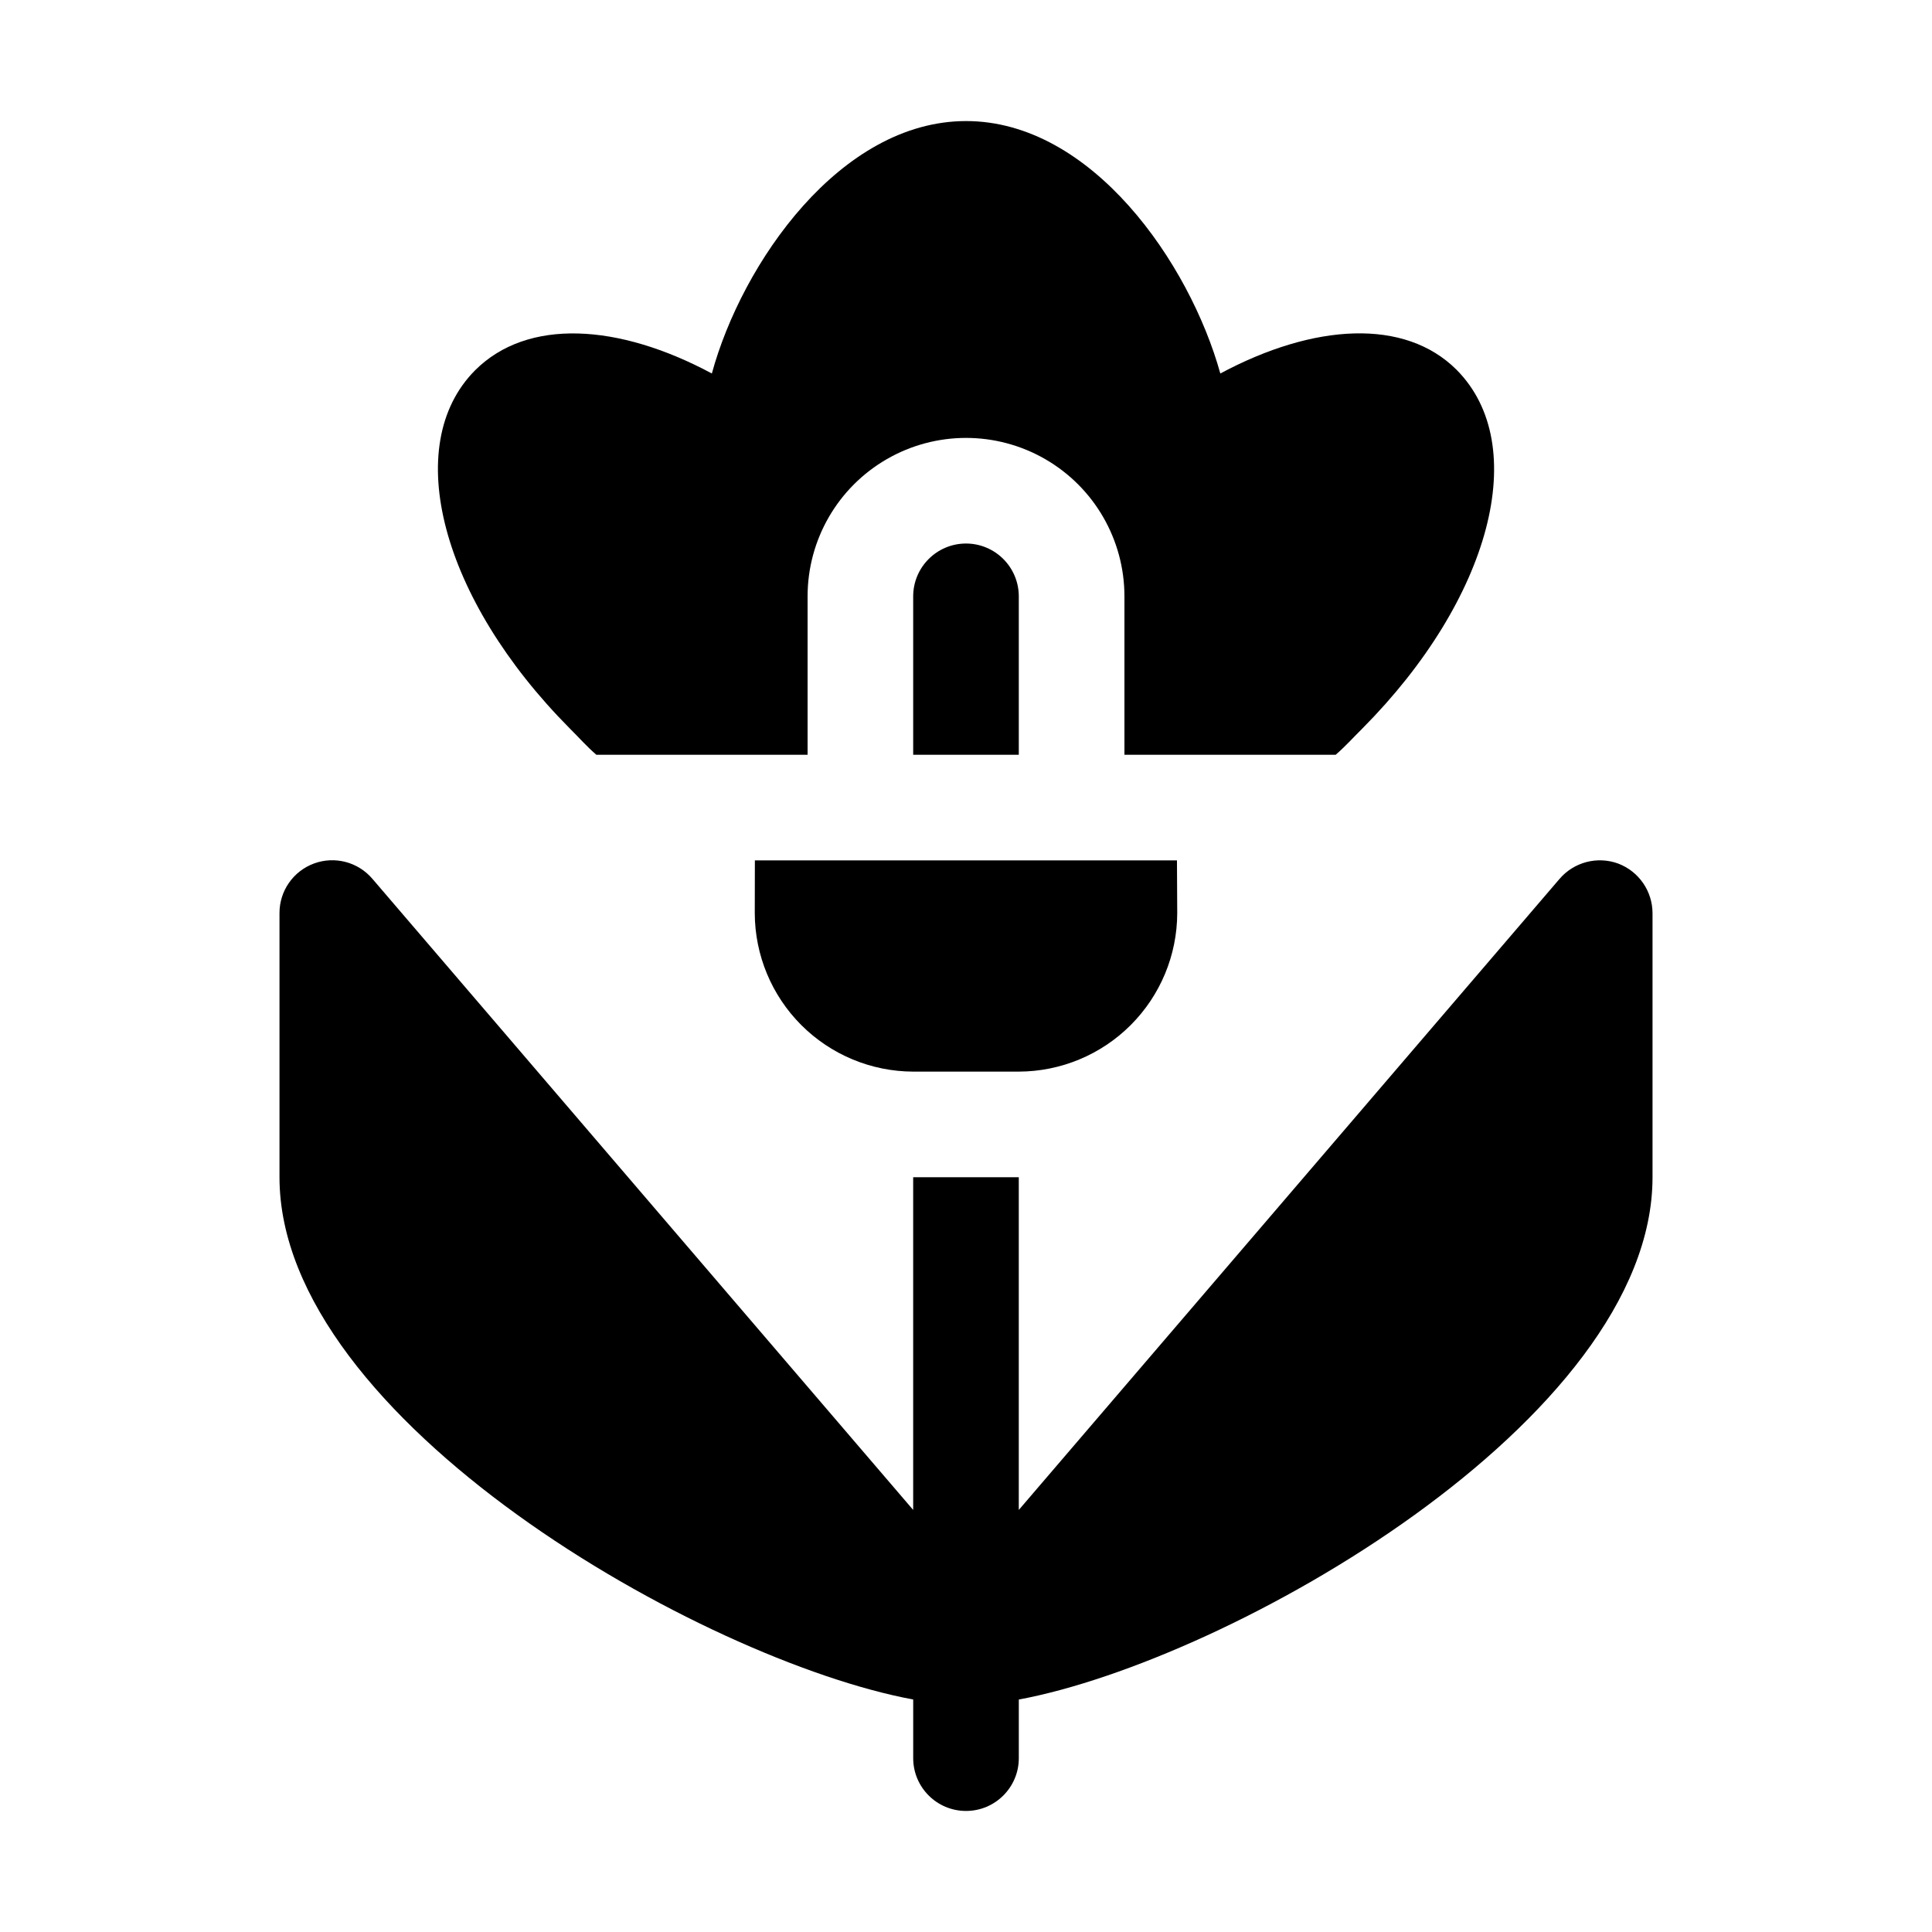
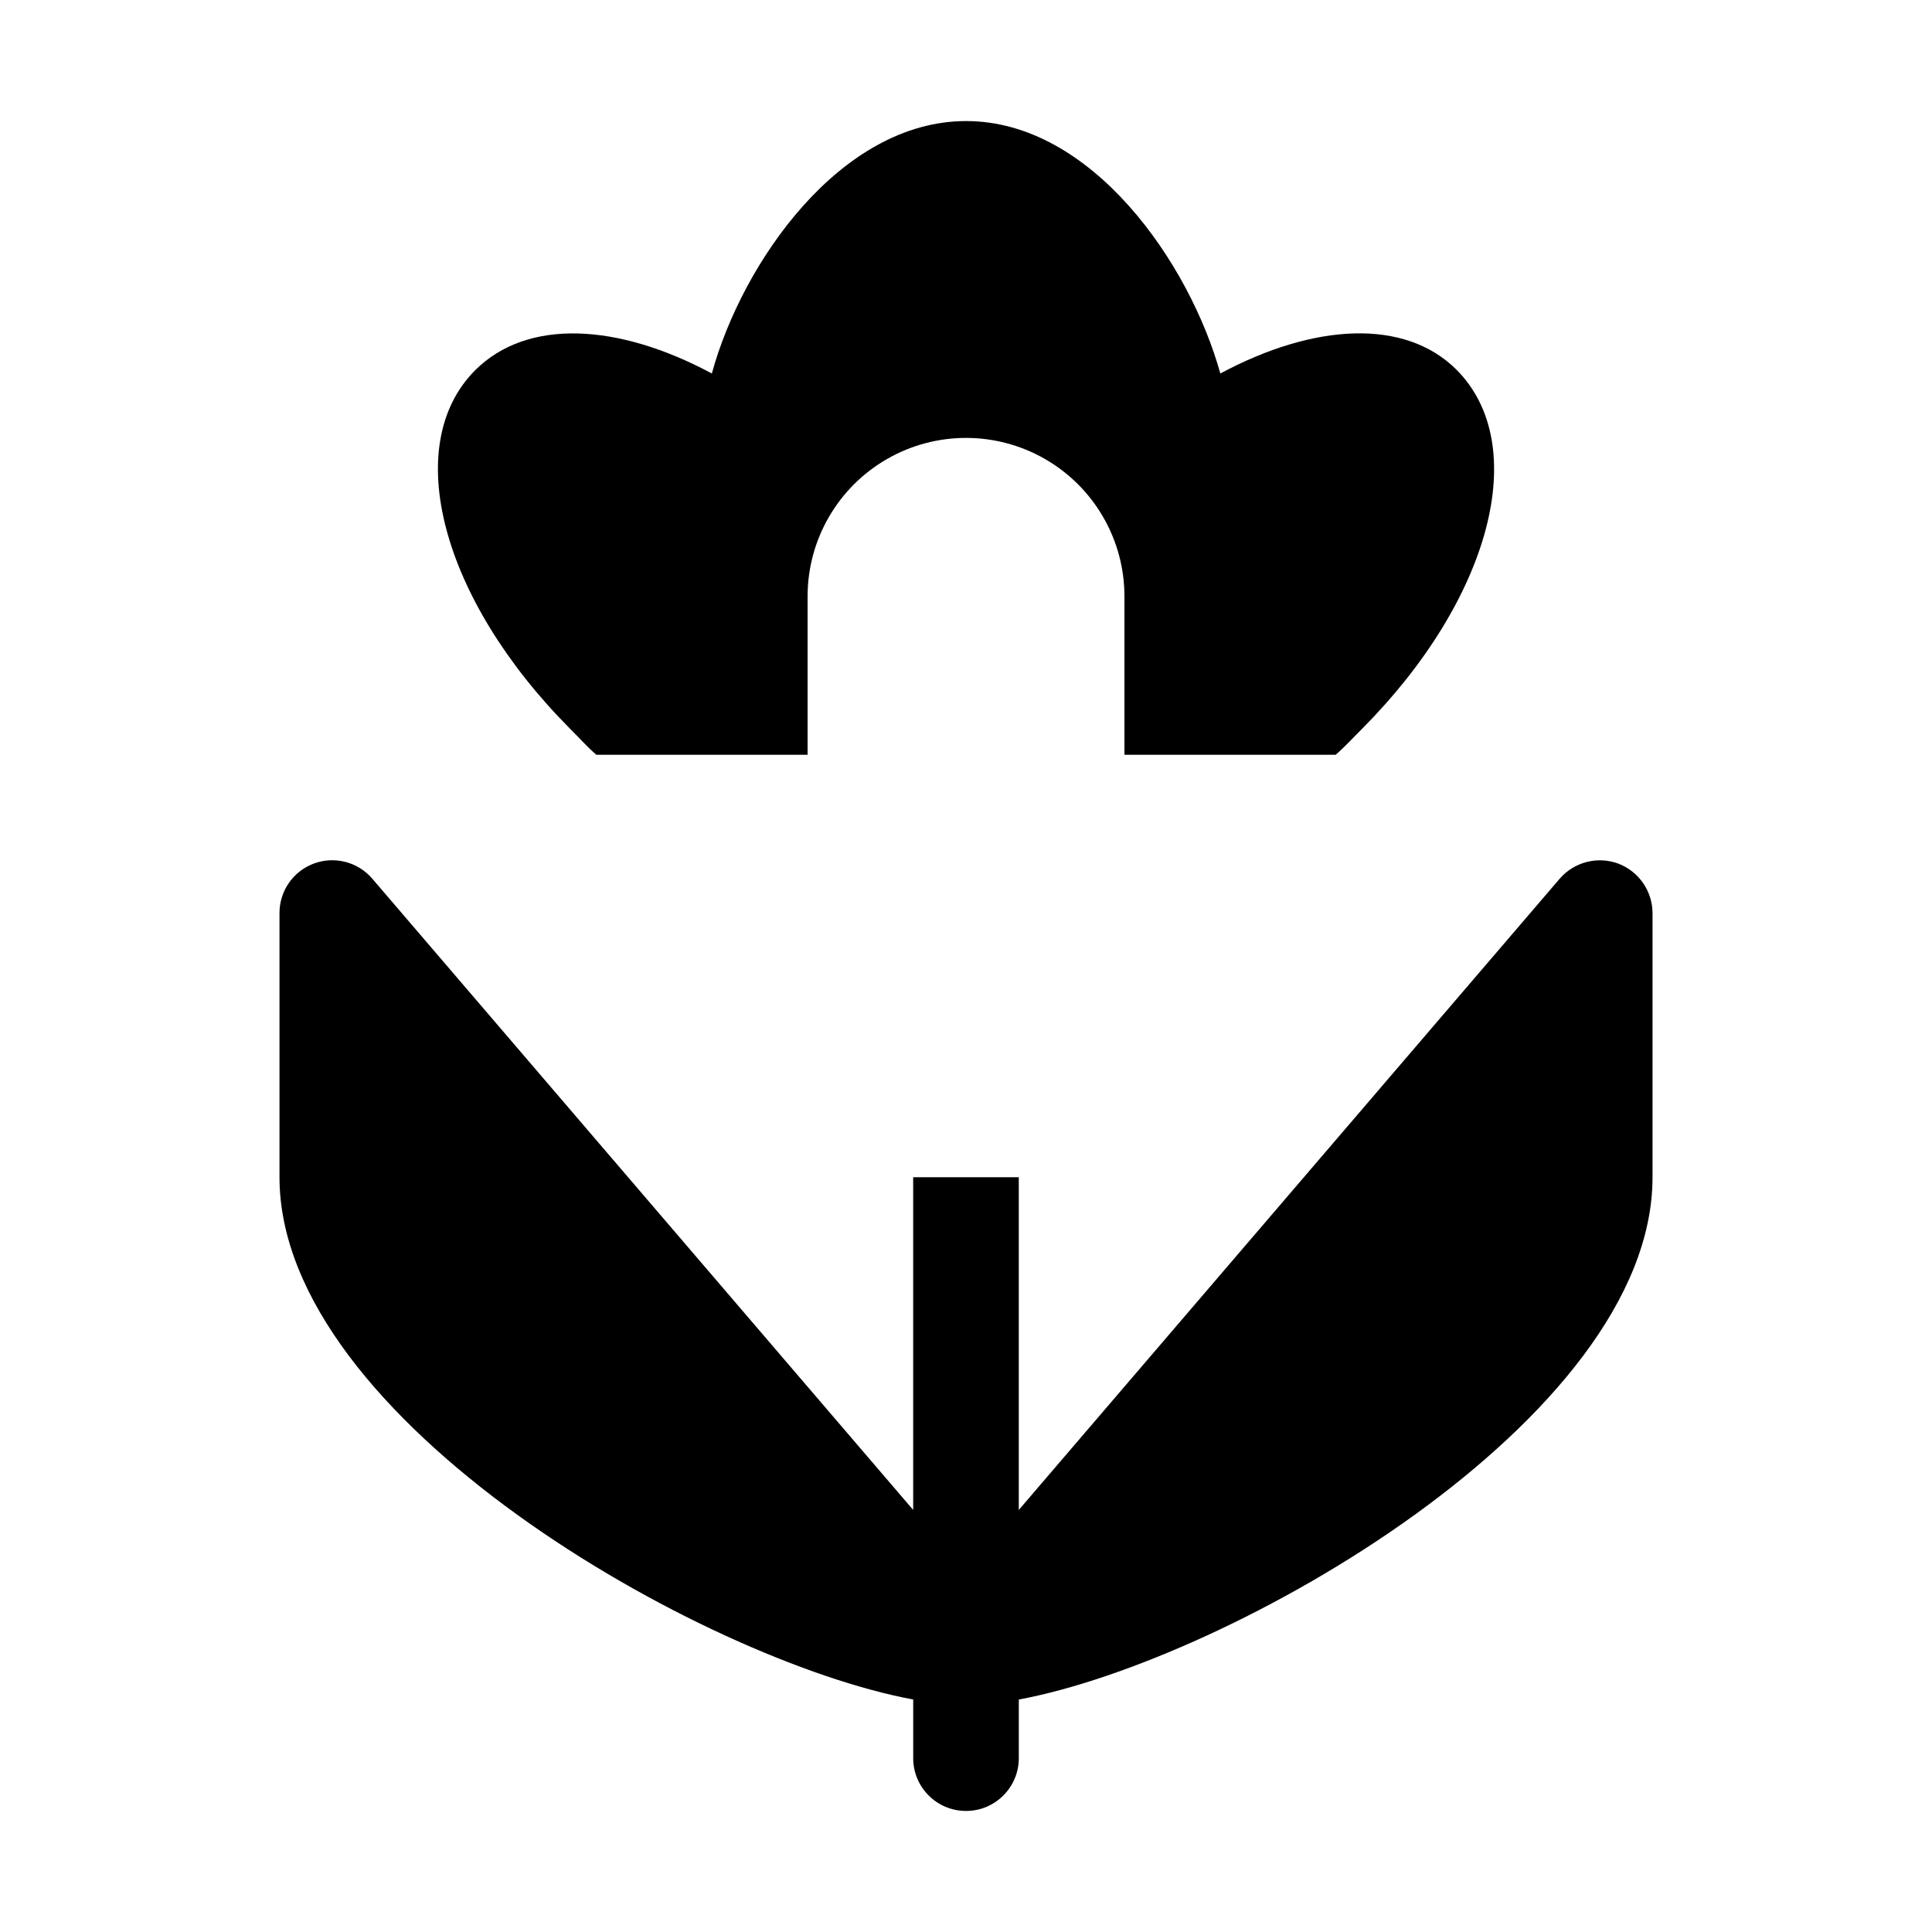
<svg xmlns="http://www.w3.org/2000/svg" fill="#000000" width="800px" height="800px" version="1.1" viewBox="144 144 512 512">
  <g>
    <path d="m572.83 372.85c-5.516-2.016-11.707-0.398-15.531 4.059l-143.31 167.24v-88.168h-27.988v88.168l-143.3-167.24c-3.801-4.477-9.992-6.106-15.5-4.07-5.508 2.035-9.156 7.297-9.133 13.168v69.973c0 64.375 112.1 128.05 167.94 138.41v15.535c0 7.731 6.266 13.996 13.996 13.996 7.727 0 13.992-6.266 13.992-13.996v-15.531c55.84-10.359 167.94-74.035 167.94-138.41v-69.973c-0.008-5.848-3.629-11.082-9.098-13.156z" />
    <path d="m302.04 344.02h55.98v-41.984c0-15 8-28.859 20.992-36.359 12.988-7.5 28.992-7.5 41.984 0 12.988 7.5 20.992 21.359 20.992 36.359v41.984h55.98c2.625-2.273 4.555-4.469 7.109-6.996 34.035-34.285 44.824-75.012 24.934-95.023-13.727-13.715-37.82-12.316-62.613 0.98-8.125-29.25-34.039-66.898-67.375-66.898-33.336 0-59.391 37.645-67.375 66.895-24.793-13.297-48.883-14.695-62.75-0.84-19.75 19.871-8.965 60.598 25.074 94.883 2.551 2.531 4.441 4.727 7.066 7z" />
-     <path d="m344.05 372.01-0.027 13.996c0.031 11.125 4.465 21.785 12.332 29.652 7.867 7.863 18.527 12.301 29.652 12.332h27.988c11.125-0.031 21.785-4.465 29.652-12.332 7.867-7.867 12.301-18.527 12.332-29.652l-0.07-13.996z" />
-     <path d="m400 288.04c-7.727 0.008-13.988 6.269-13.996 13.996v41.984h27.988v-41.984c-0.008-7.727-6.269-13.988-13.992-13.996z" />
  </g>
</svg>